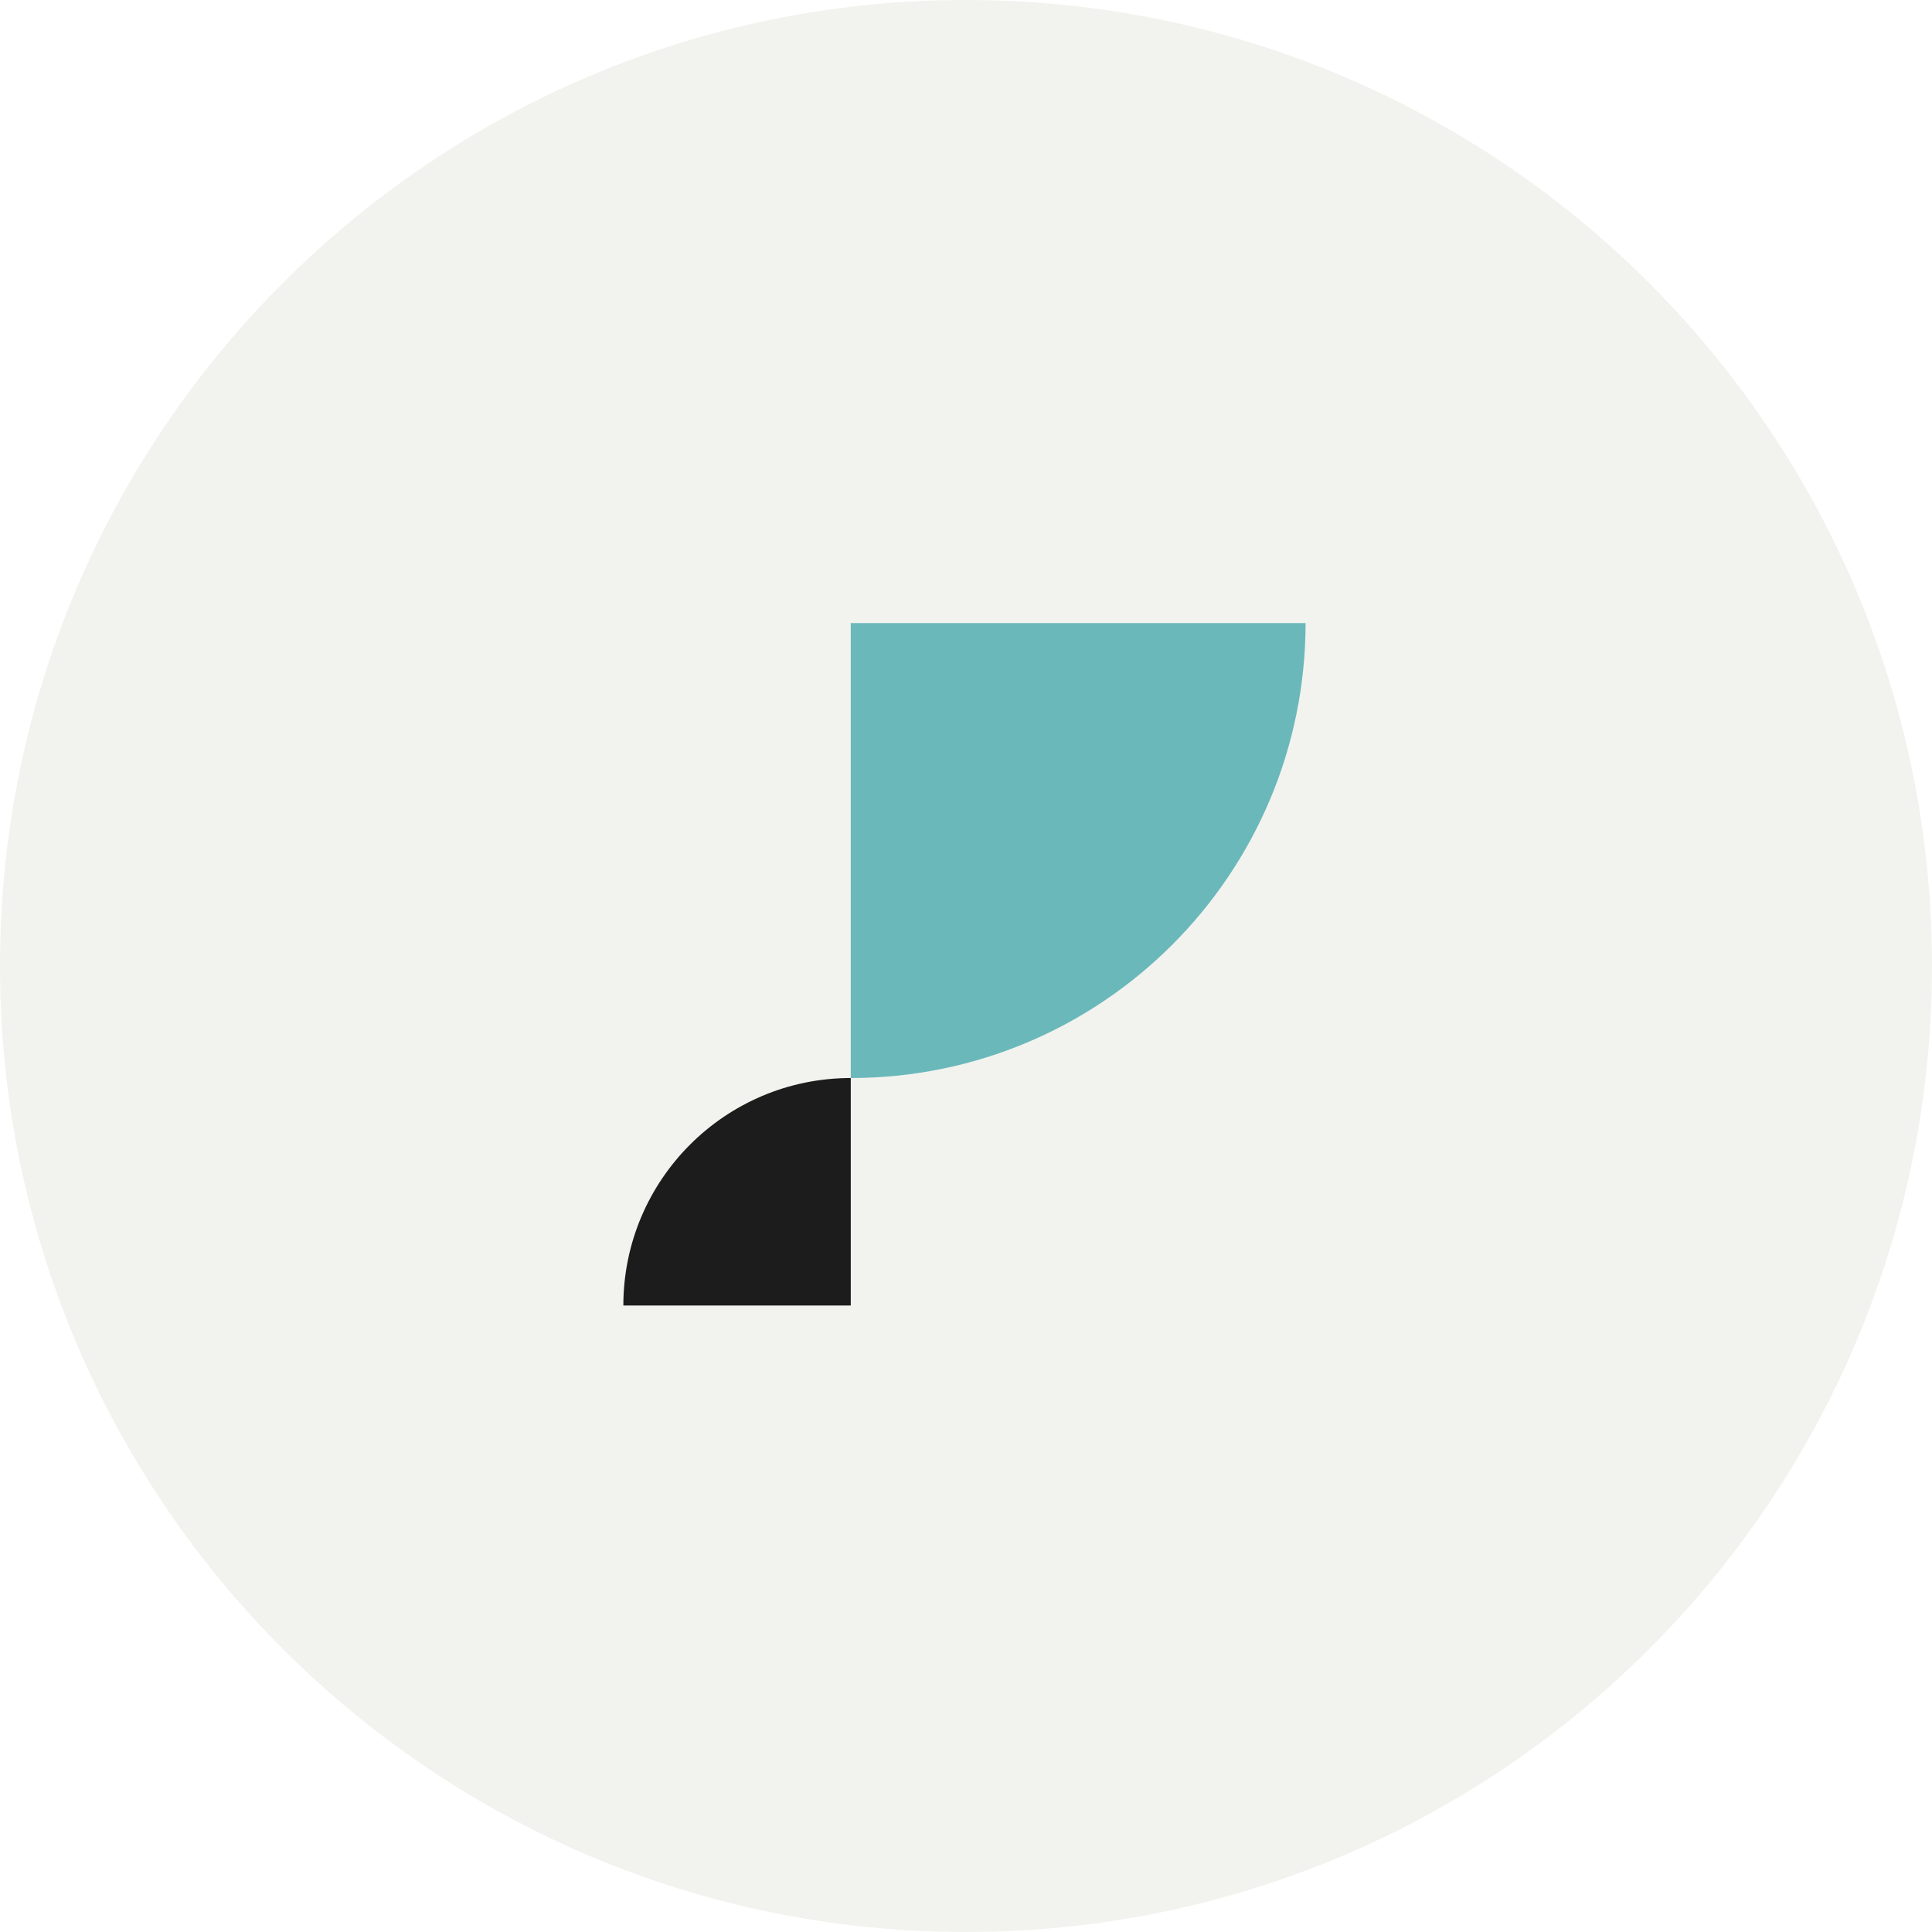
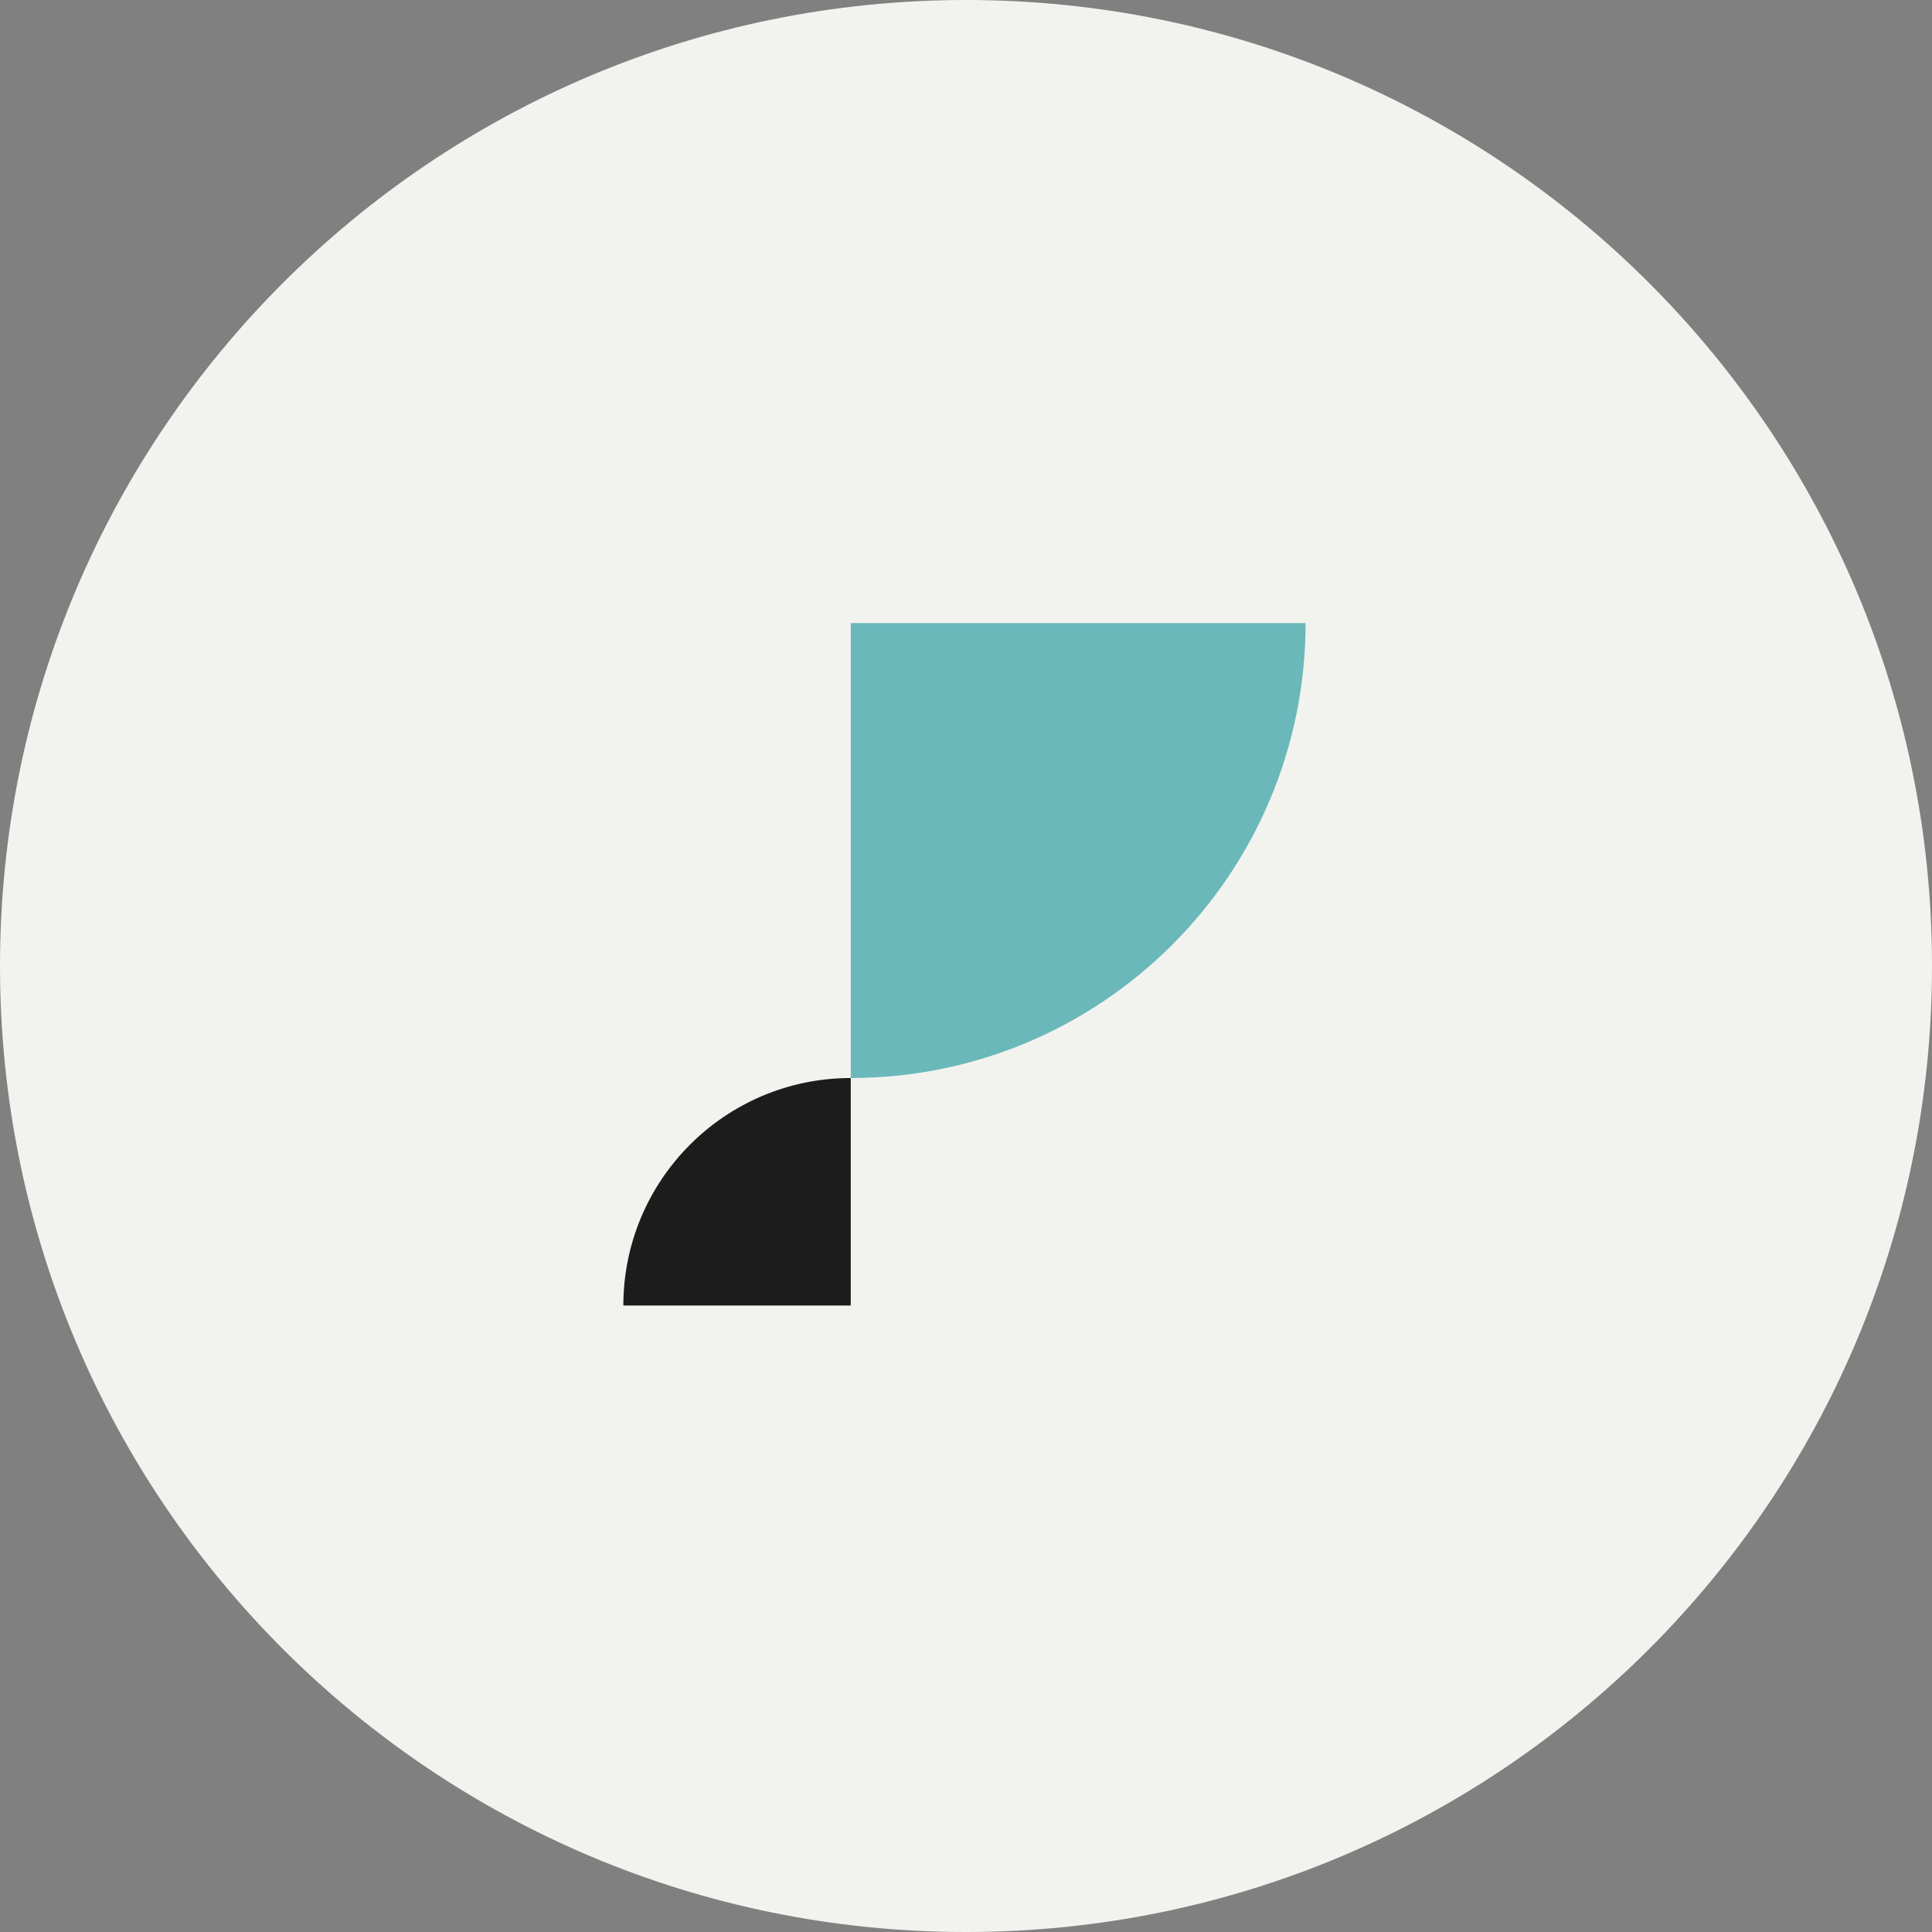
<svg xmlns="http://www.w3.org/2000/svg" width="800" height="800" viewBox="0 0 800 800" fill="none">
  <rect x="0" y="0" width="800" height="800" fill="#808080" stroke="none" />
  <g clip-path="url(#clip0_554_1608)">
-     <rect width="800" height="800" fill="white" />
    <path d="M400 800C620.914 800 800 620.915 800 400.001C800 179.087 620.914 0 400 0C179.086 0 0 179.087 0 400.001C0 620.915 179.086 800 400 800Z" fill="#F2F3EE" />
    <g clip-path="url(#clip1_554_1608)">
-       <path d="M540.617 258C540.543 362.049 456.26 446.352 352.282 446.389L352.282 258L540.617 258Z" fill="#6BB8BB" />
+       <path d="M540.617 258C540.543 362.049 456.26 446.352 352.282 446.389L352.282 258Z" fill="#6BB8BB" />
      <path d="M258.115 540.584C258.152 488.559 300.293 446.408 352.282 446.389L352.282 540.584L258.115 540.584Z" fill="#1C1C1C" />
    </g>
  </g>
  <defs>
    <clipPath id="clip0_554_1608">
      <rect width="800" height="800" fill="white" />
    </clipPath>
    <clipPath id="clip1_554_1608">
      <rect width="283" height="283" fill="white" transform="translate(258 258)" />
    </clipPath>
  </defs>
</svg>